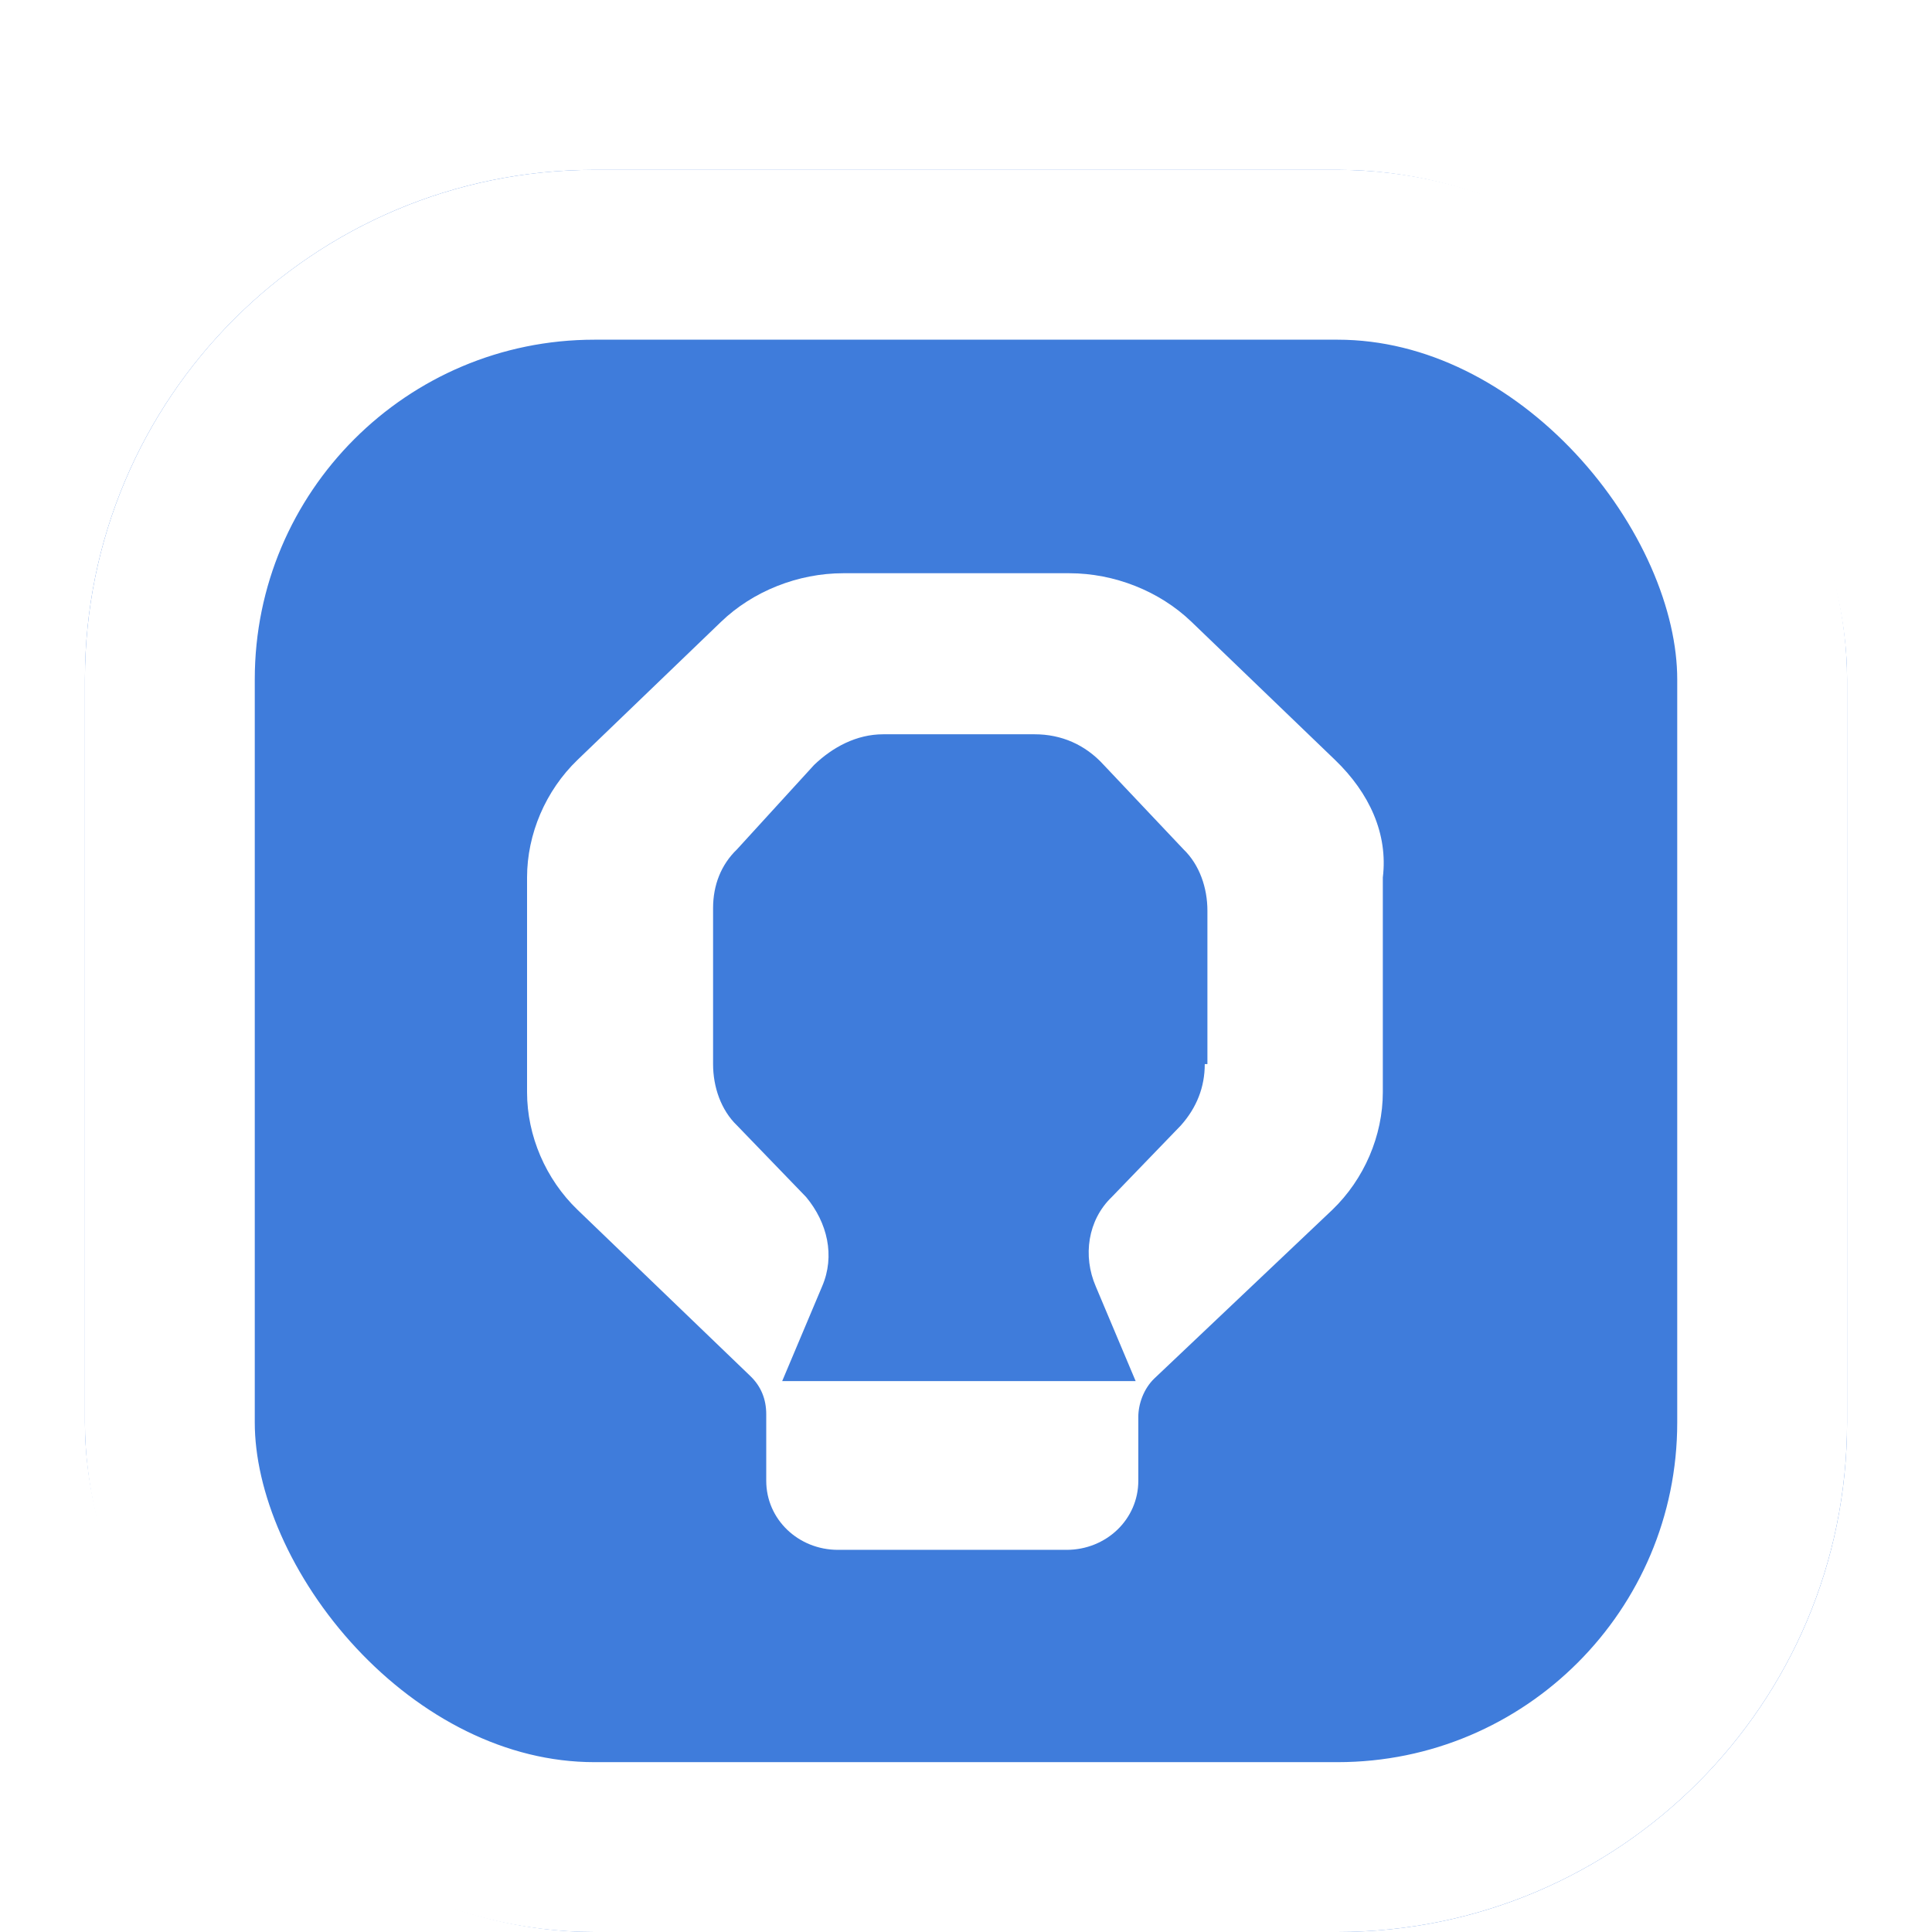
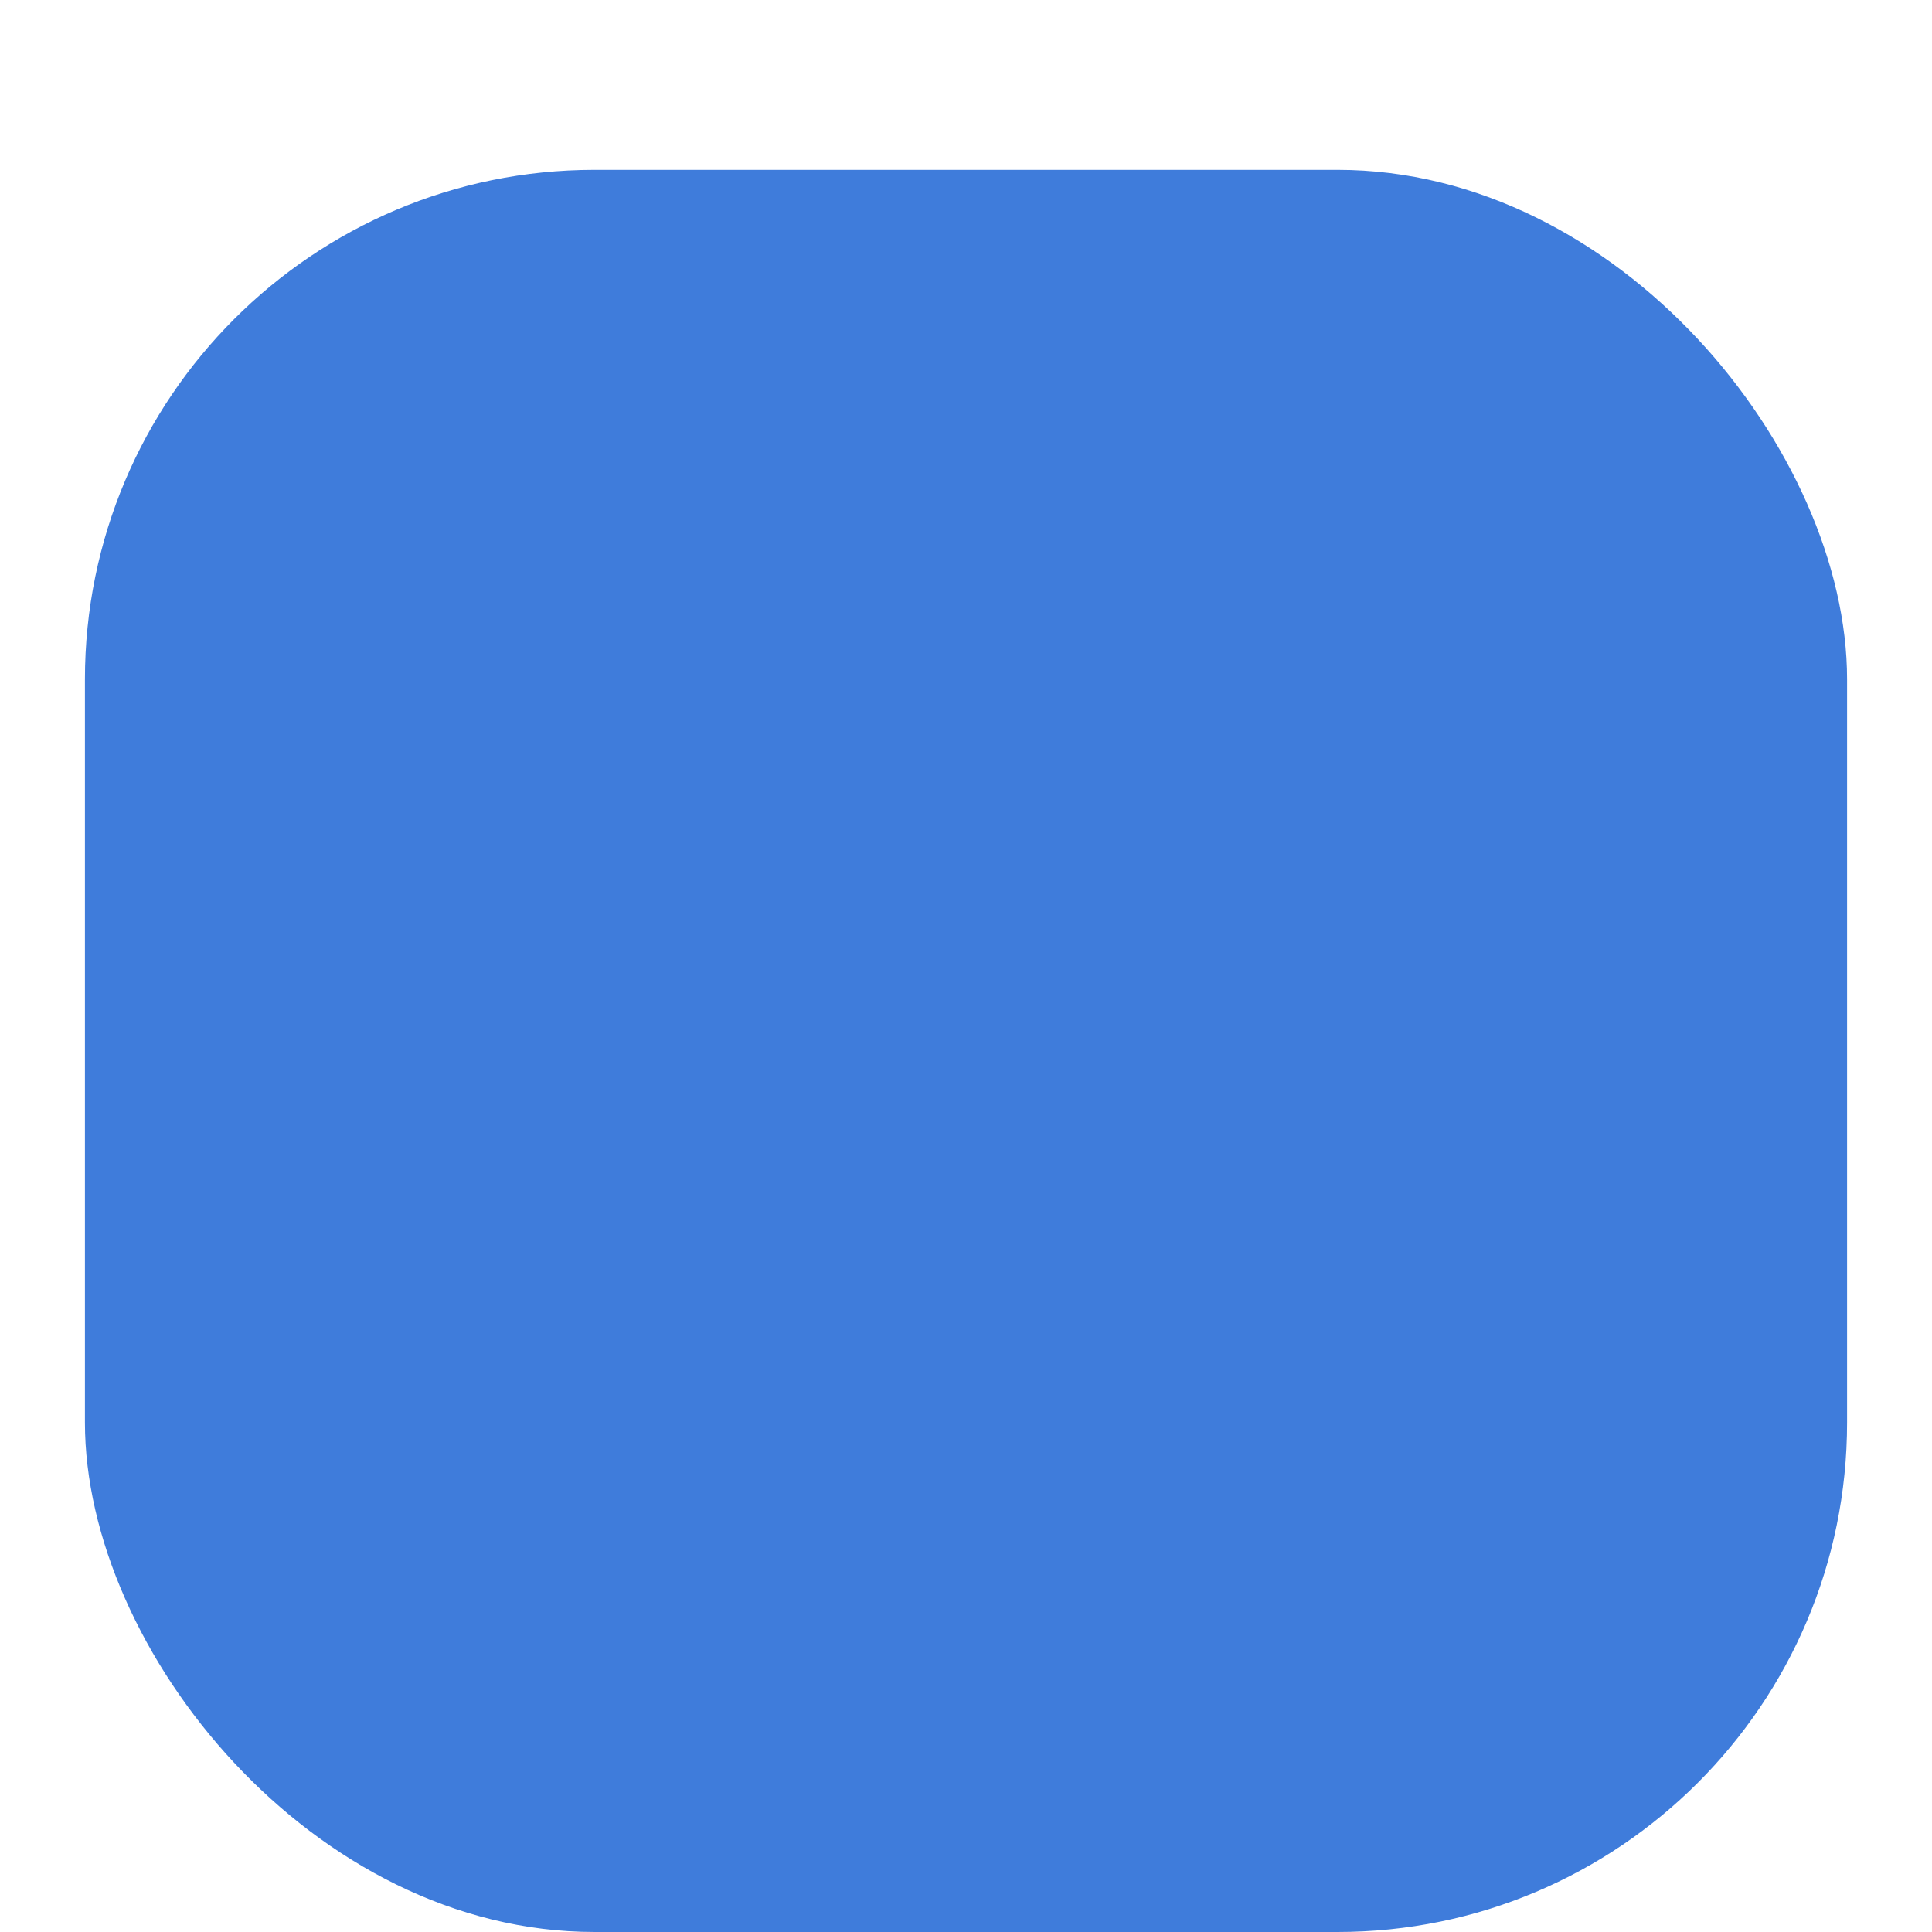
<svg xmlns="http://www.w3.org/2000/svg" width="91" height="91" viewBox="0 0 91 91" fill="none">
  <g filter="url(#filter0_di_4832_9547)">
    <rect x="4" width="83" height="83" rx="24" fill="#3F7CDB" />
-     <rect x="8" y="4" width="75" height="75" rx="20" stroke="white" stroke-width="8" />
-     <path d="M62.88 27.791L56.12 21.288C54.618 19.843 52.49 19 50.362 19H39.721C37.593 19 35.465 19.843 33.963 21.288L27.203 27.791C25.701 29.236 24.825 31.283 24.825 33.33V43.445C24.825 45.492 25.701 47.539 27.203 48.984L35.34 56.812C35.841 57.293 36.091 57.895 36.091 58.618V61.749C36.091 63.555 37.593 65 39.471 65H50.236C52.114 65 53.616 63.555 53.616 61.749V58.738C53.616 58.136 53.867 57.414 54.367 56.932L62.755 48.984C64.257 47.539 65.133 45.492 65.133 43.445V33.33C65.383 31.283 64.507 29.356 62.88 27.791ZM56.746 42.12C56.746 43.204 56.37 44.167 55.619 45.011L52.365 48.382C51.238 49.466 50.988 51.152 51.614 52.597L53.491 57.052H36.842L38.72 52.597C39.346 51.152 38.97 49.586 37.969 48.382L34.714 45.011C33.963 44.288 33.587 43.204 33.587 42.12V34.775C33.587 33.691 33.963 32.728 34.714 32.005L38.344 28.031C39.221 27.189 40.347 26.586 41.599 26.586H48.734C49.986 26.586 51.113 27.068 51.989 28.031L55.745 32.005C56.496 32.728 56.871 33.812 56.871 34.895V42.12H56.746Z" fill="white" />
  </g>
  <defs>
    <filter id="filter0_di_4832_9547" x="0" y="0" width="91" height="91" filterUnits="userSpaceOnUse" color-interpolation-filters="sRGB">
      <feFlood flood-opacity="0" result="BackgroundImageFix" />
      <feColorMatrix in="SourceAlpha" type="matrix" values="0 0 0 0 0 0 0 0 0 0 0 0 0 0 0 0 0 0 127 0" result="hardAlpha" />
      <feOffset dy="4" />
      <feGaussianBlur stdDeviation="2" />
      <feComposite in2="hardAlpha" operator="out" />
      <feColorMatrix type="matrix" values="0 0 0 0 0 0 0 0 0 0 0 0 0 0 0 0 0 0 0.25 0" />
      <feBlend mode="normal" in2="BackgroundImageFix" result="effect1_dropShadow_4832_9547" />
      <feBlend mode="normal" in="SourceGraphic" in2="effect1_dropShadow_4832_9547" result="shape" />
      <feColorMatrix in="SourceAlpha" type="matrix" values="0 0 0 0 0 0 0 0 0 0 0 0 0 0 0 0 0 0 127 0" result="hardAlpha" />
      <feOffset dy="4" />
      <feGaussianBlur stdDeviation="2" />
      <feComposite in2="hardAlpha" operator="arithmetic" k2="-1" k3="1" />
      <feColorMatrix type="matrix" values="0 0 0 0 0 0 0 0 0 0 0 0 0 0 0 0 0 0 0.25 0" />
      <feBlend mode="normal" in2="shape" result="effect2_innerShadow_4832_9547" />
    </filter>
  </defs>
</svg>